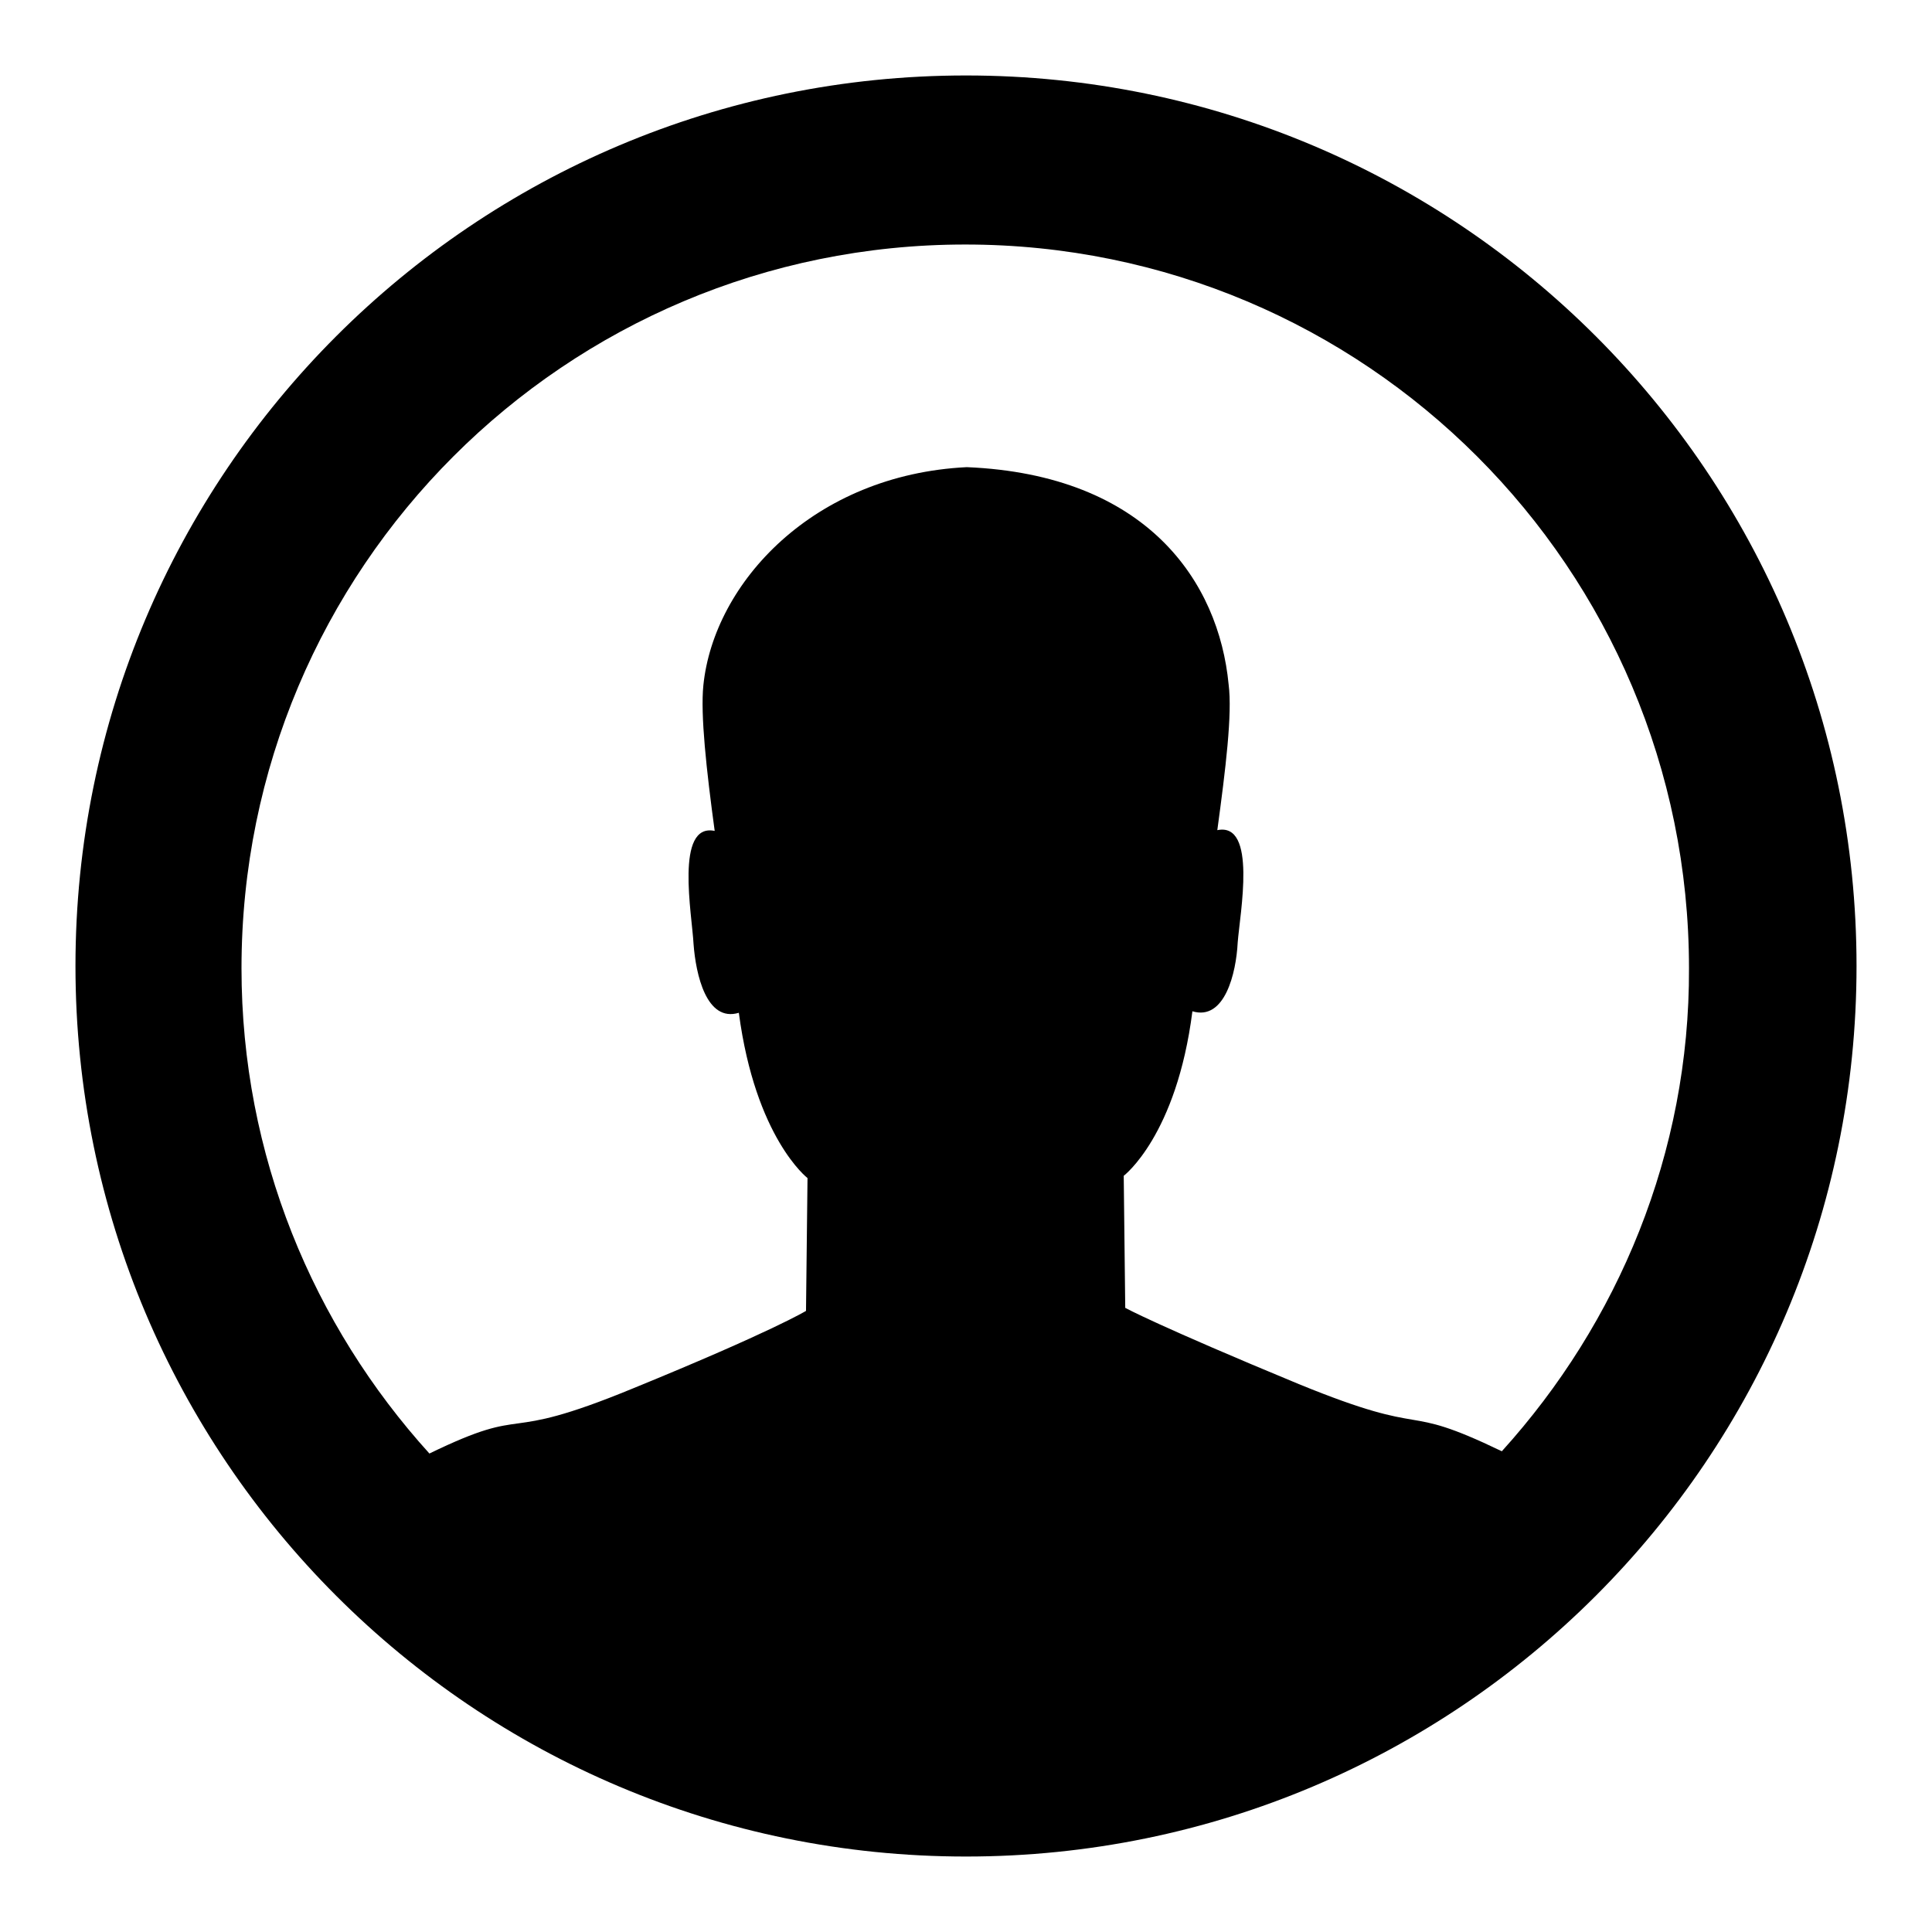
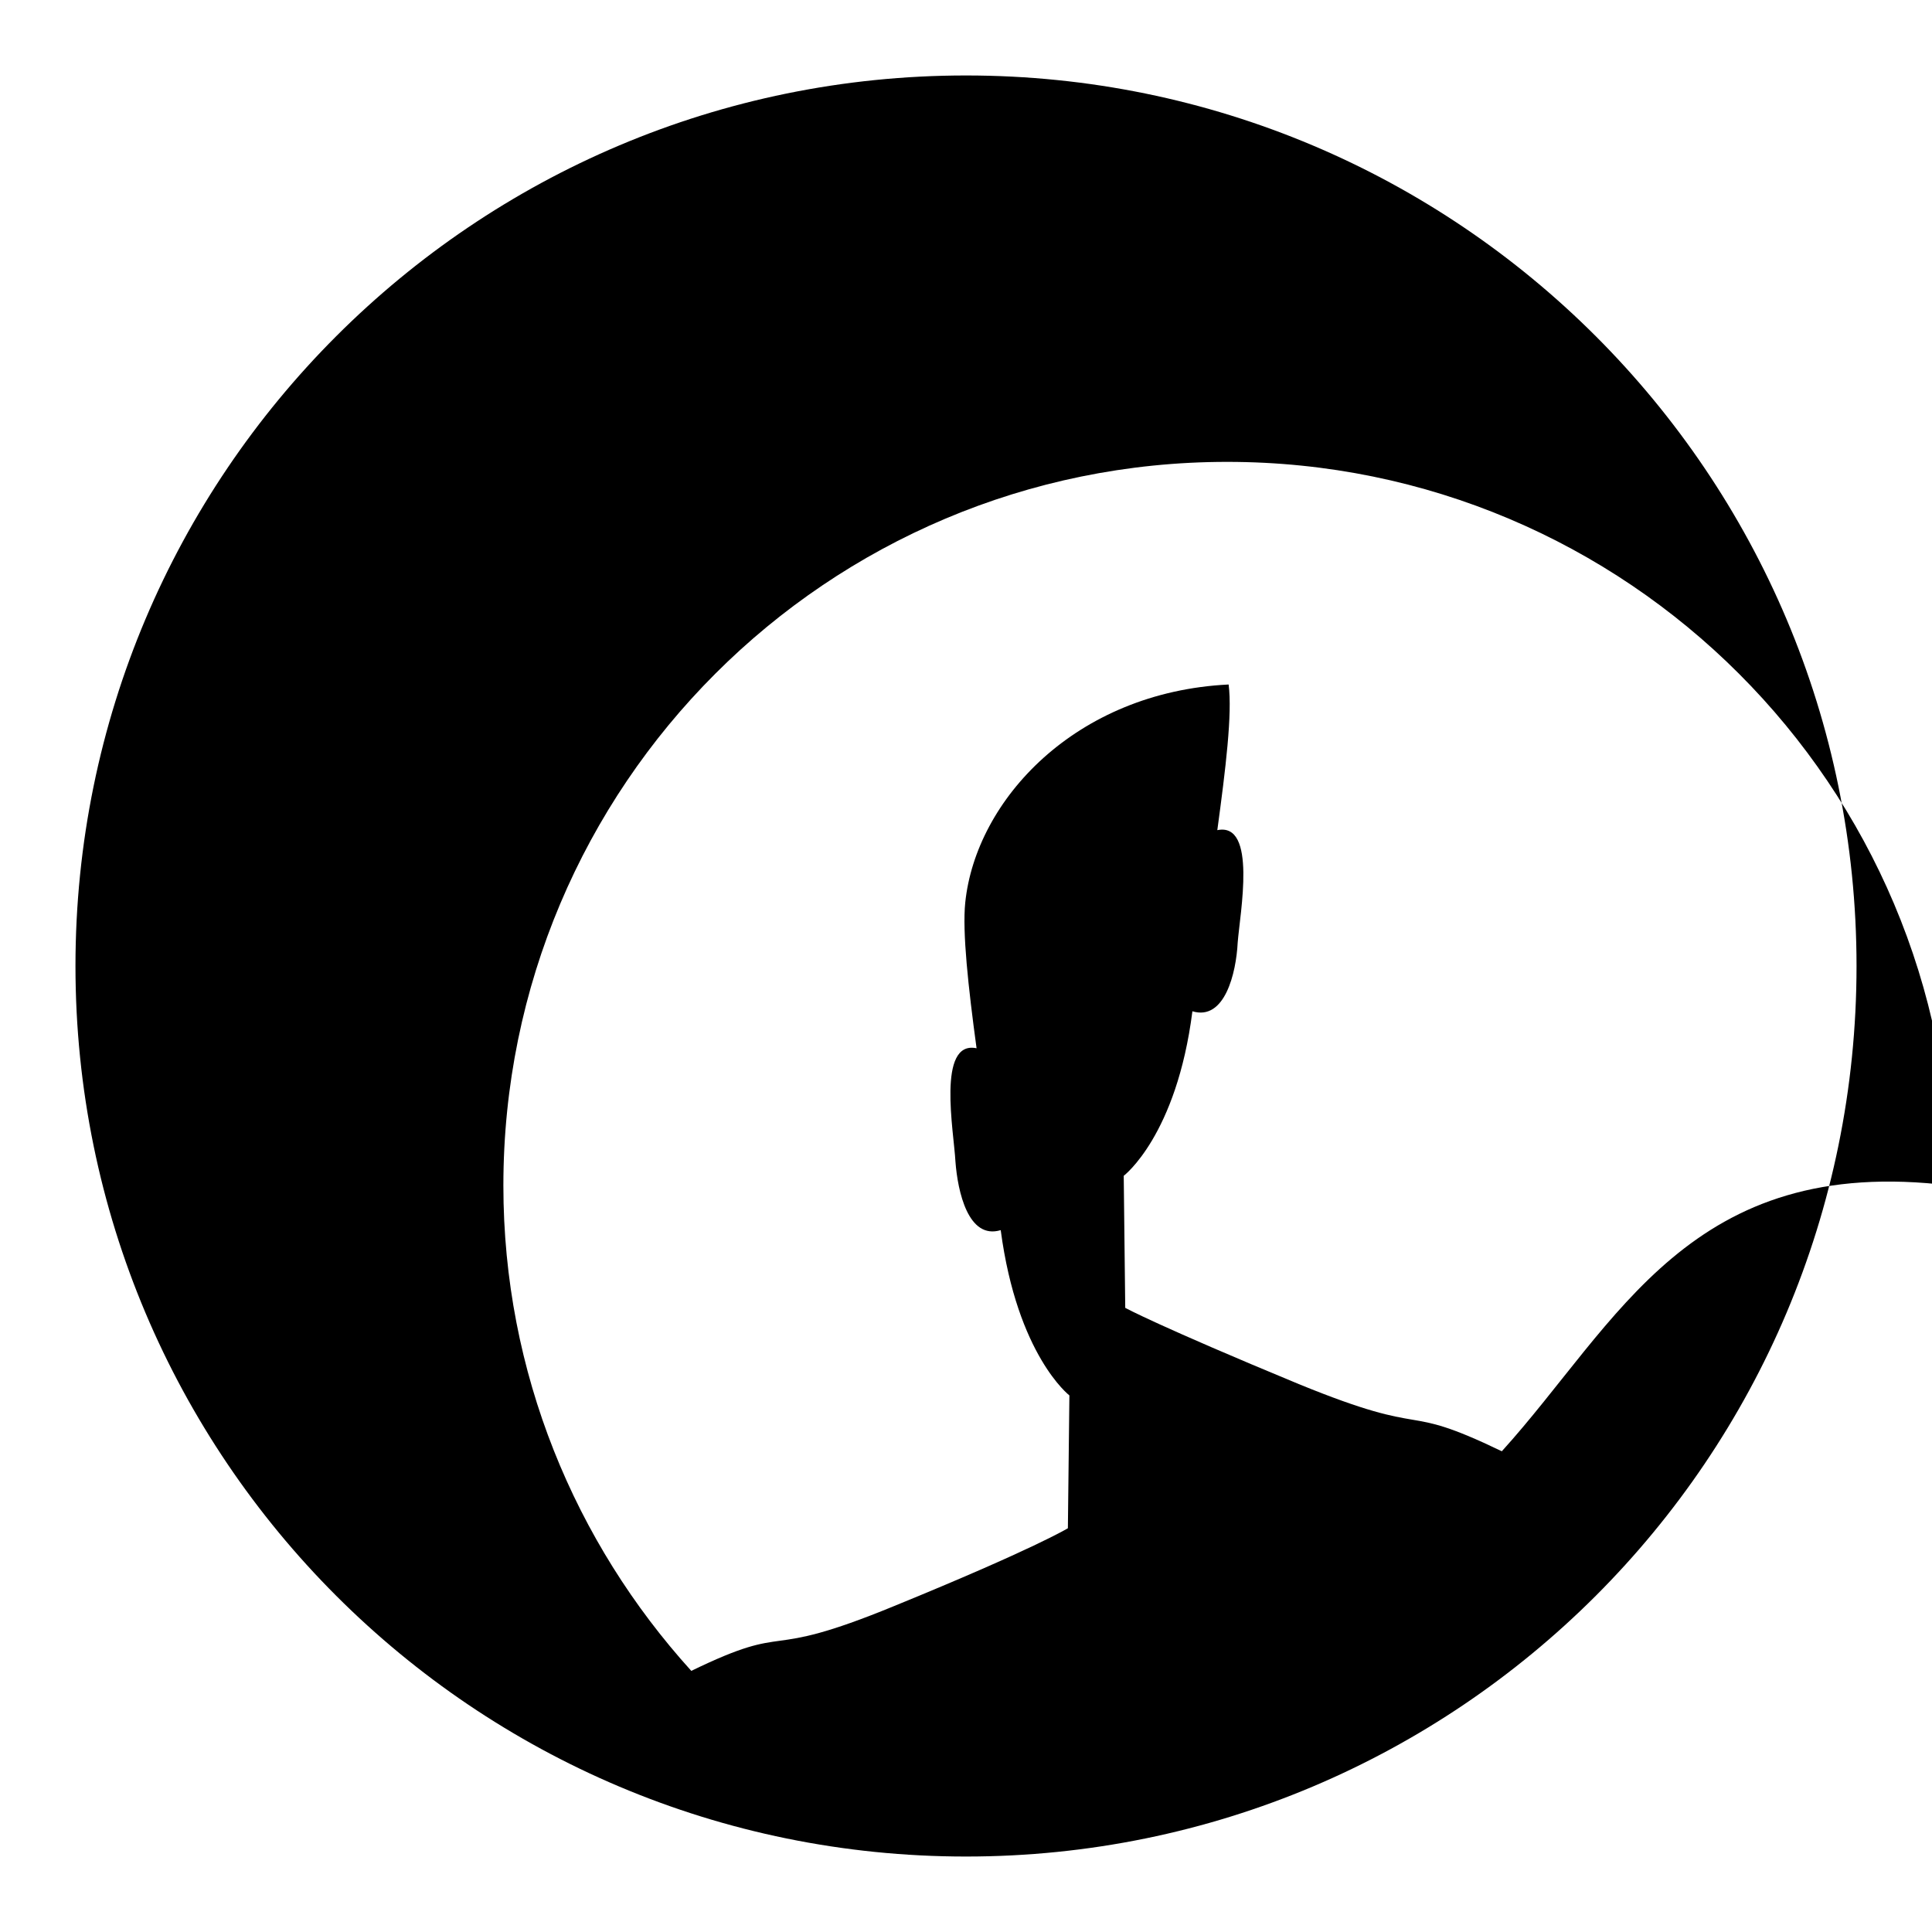
<svg xmlns="http://www.w3.org/2000/svg" version="1.1" x="0px" y="0px" viewBox="0 0 256 256" enable-background="new 0 0 256 256" xml:space="preserve">
  <g>
    <g>
-       <path fill="#000000" d="M128,10C62.8,10,10,62.8,10,128c0,65.2,52.8,118,118,118c65.2,0,118-52.8,118-118C246,62.8,193.2,10,128,10z M199,192.3c-13.9-6.7-8.8-1.5-26.9-8.9c-18.6-7.7-23-10.1-23-10.1l-0.2-17.5c0,0,7-5.3,9.1-21.8c4.3,1.3,5.8-5.1,6-9.1c0.3-3.9,2.6-16-2.7-14.9c1.1-8.1,2-15.4,1.5-19.3c-1.3-13.6-10.8-27.8-34.7-28.8c-20.3,1-33.5,15.3-34.9,28.9c-0.4,3.9,0.4,11.2,1.5,19.3c-5.3-1.1-3,11.1-2.8,15c0.3,4,1.7,10.4,6,9.1c2.2,16.6,9.1,21.9,9.1,21.9l-0.2,17.6c0,0-4.4,2.7-23,10.3c-18.2,7.5-13.1,1.9-26.9,8.6c-15.4-17-24.9-39.5-24.9-64.3c0-53,42.9-95.9,95.9-95.9c53,0,95.9,42.9,95.9,95.9C223.9,152.8,214.4,175.3,199,192.3L199,192.3z" />
+       <path fill="#000000" d="M128,10C62.8,10,10,62.8,10,128c0,65.2,52.8,118,118,118c65.2,0,118-52.8,118-118C246,62.8,193.2,10,128,10z M199,192.3c-13.9-6.7-8.8-1.5-26.9-8.9c-18.6-7.7-23-10.1-23-10.1l-0.2-17.5c0,0,7-5.3,9.1-21.8c4.3,1.3,5.8-5.1,6-9.1c0.3-3.9,2.6-16-2.7-14.9c1.1-8.1,2-15.4,1.5-19.3c-20.3,1-33.5,15.3-34.9,28.9c-0.4,3.9,0.4,11.2,1.5,19.3c-5.3-1.1-3,11.1-2.8,15c0.3,4,1.7,10.4,6,9.1c2.2,16.6,9.1,21.9,9.1,21.9l-0.2,17.6c0,0-4.4,2.7-23,10.3c-18.2,7.5-13.1,1.9-26.9,8.6c-15.4-17-24.9-39.5-24.9-64.3c0-53,42.9-95.9,95.9-95.9c53,0,95.9,42.9,95.9,95.9C223.9,152.8,214.4,175.3,199,192.3L199,192.3z" />
    </g>
  </g>
</svg>